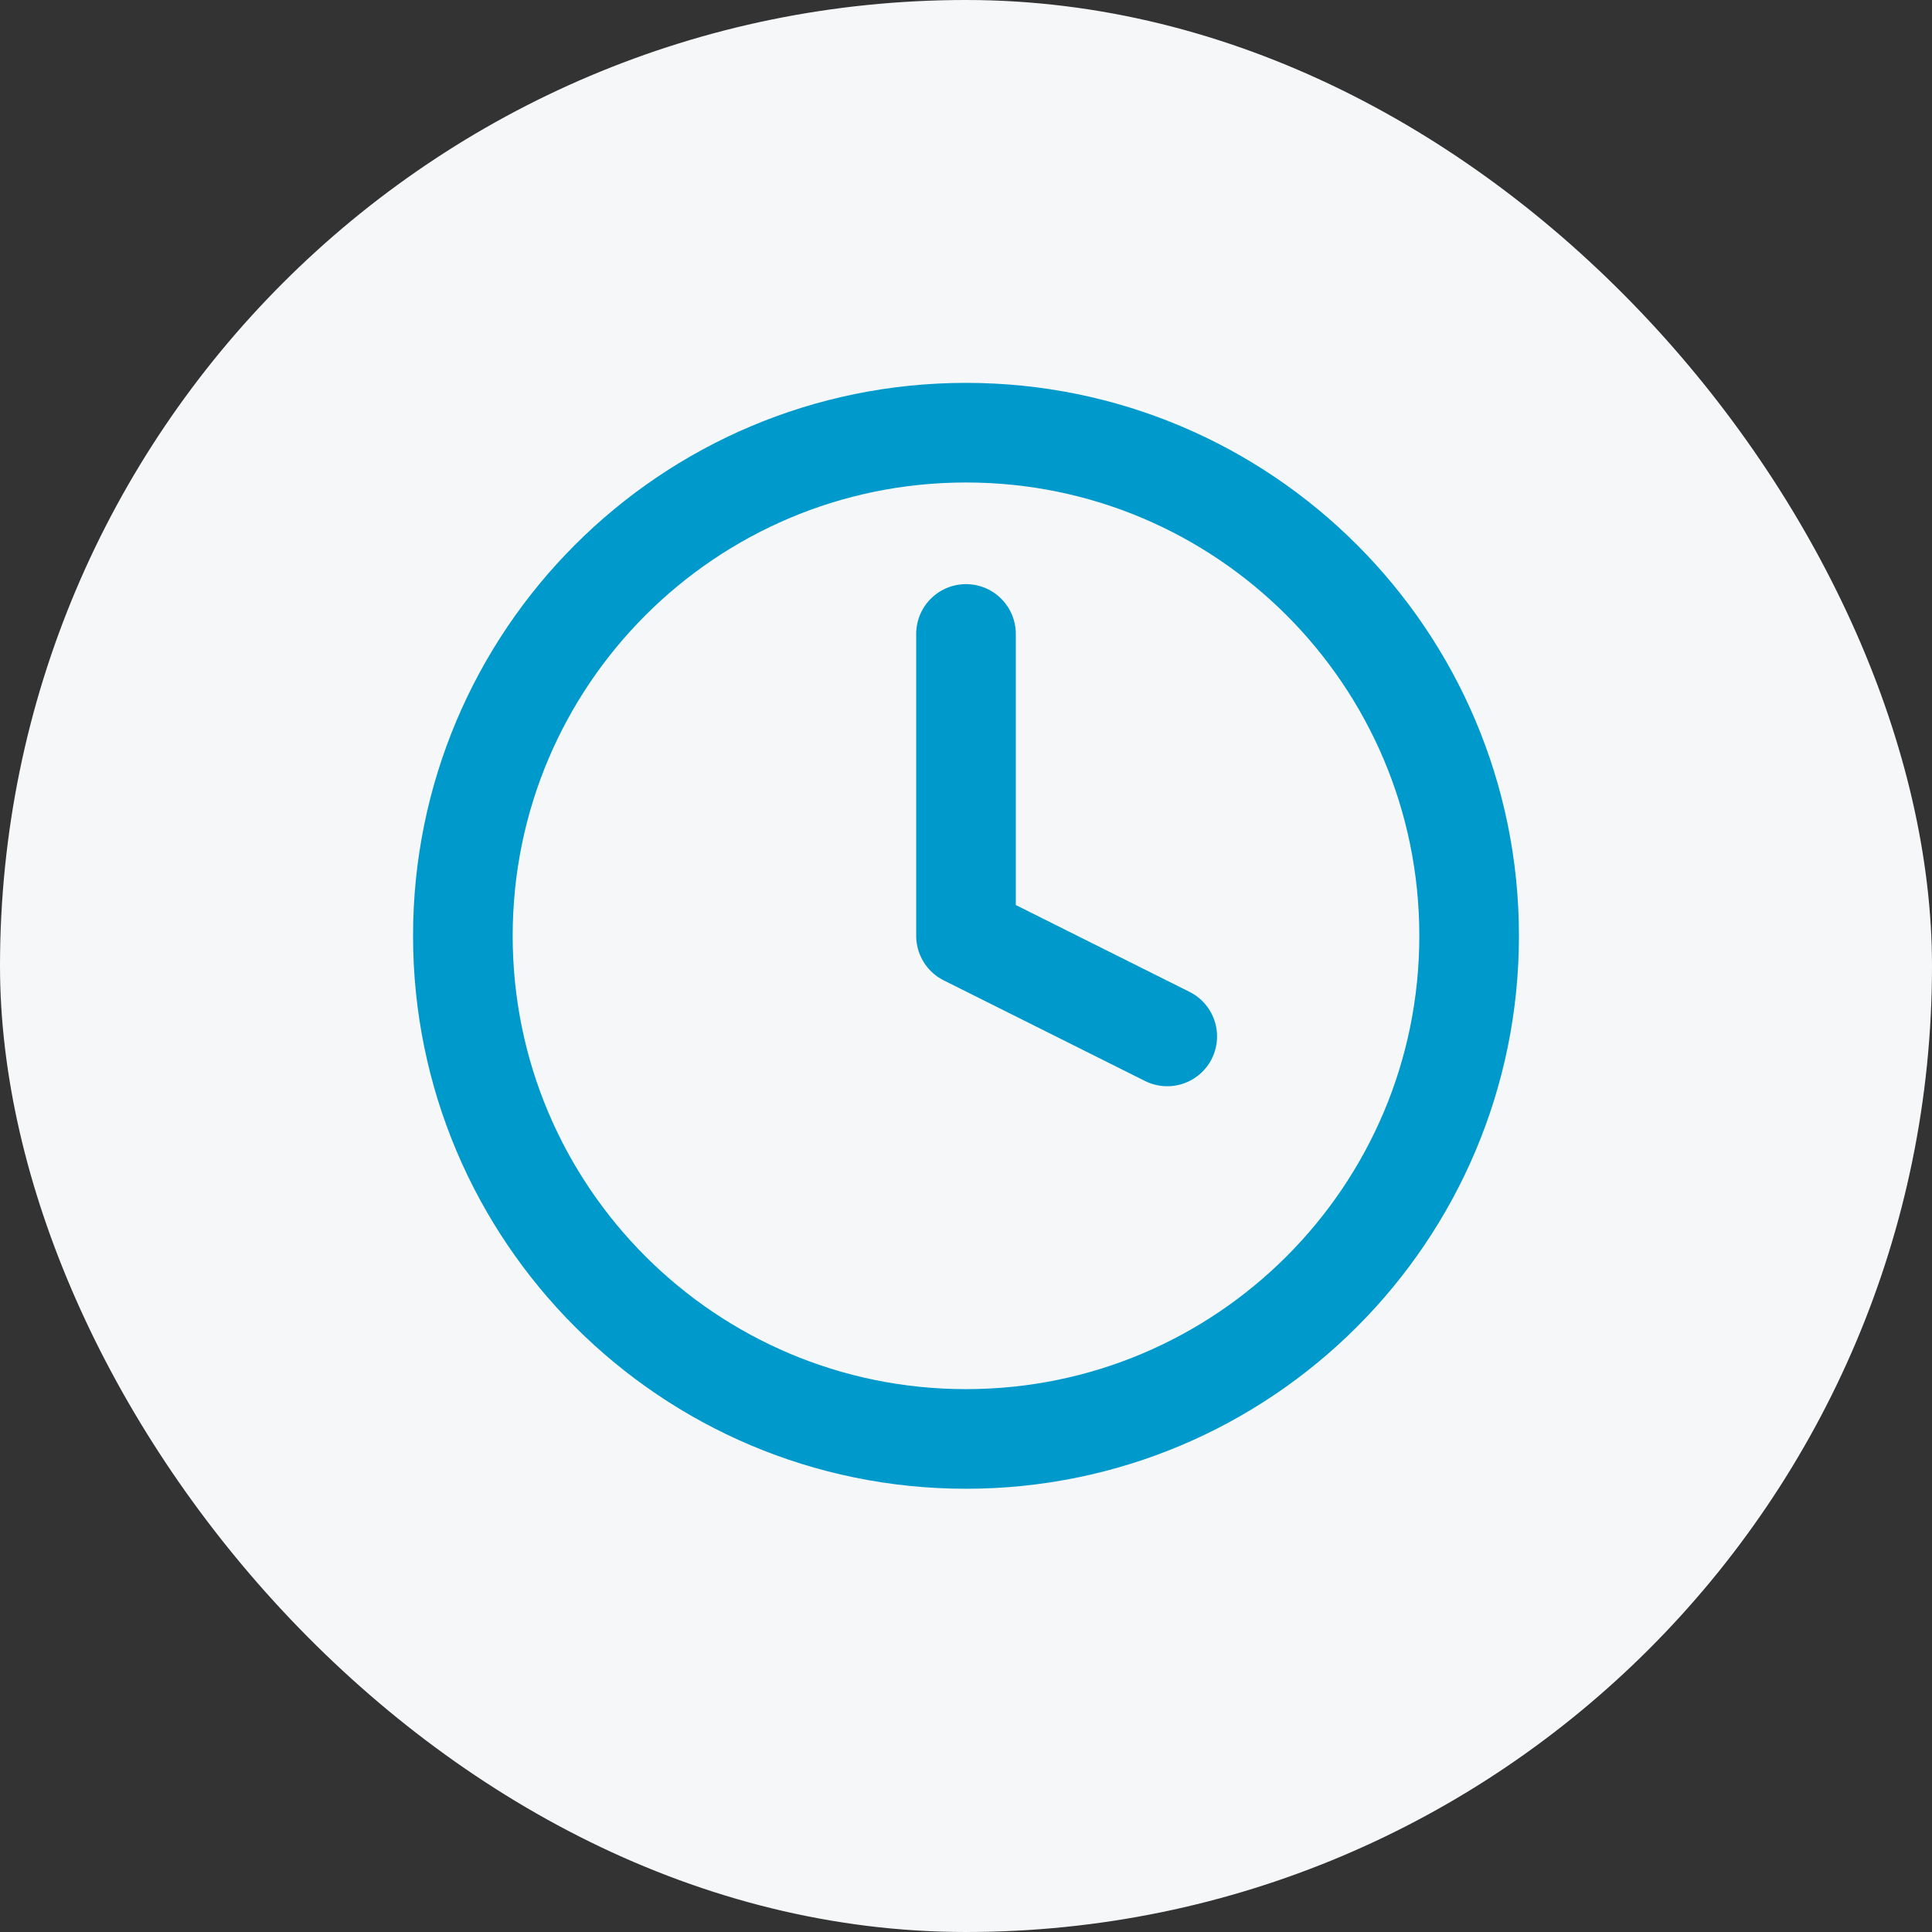
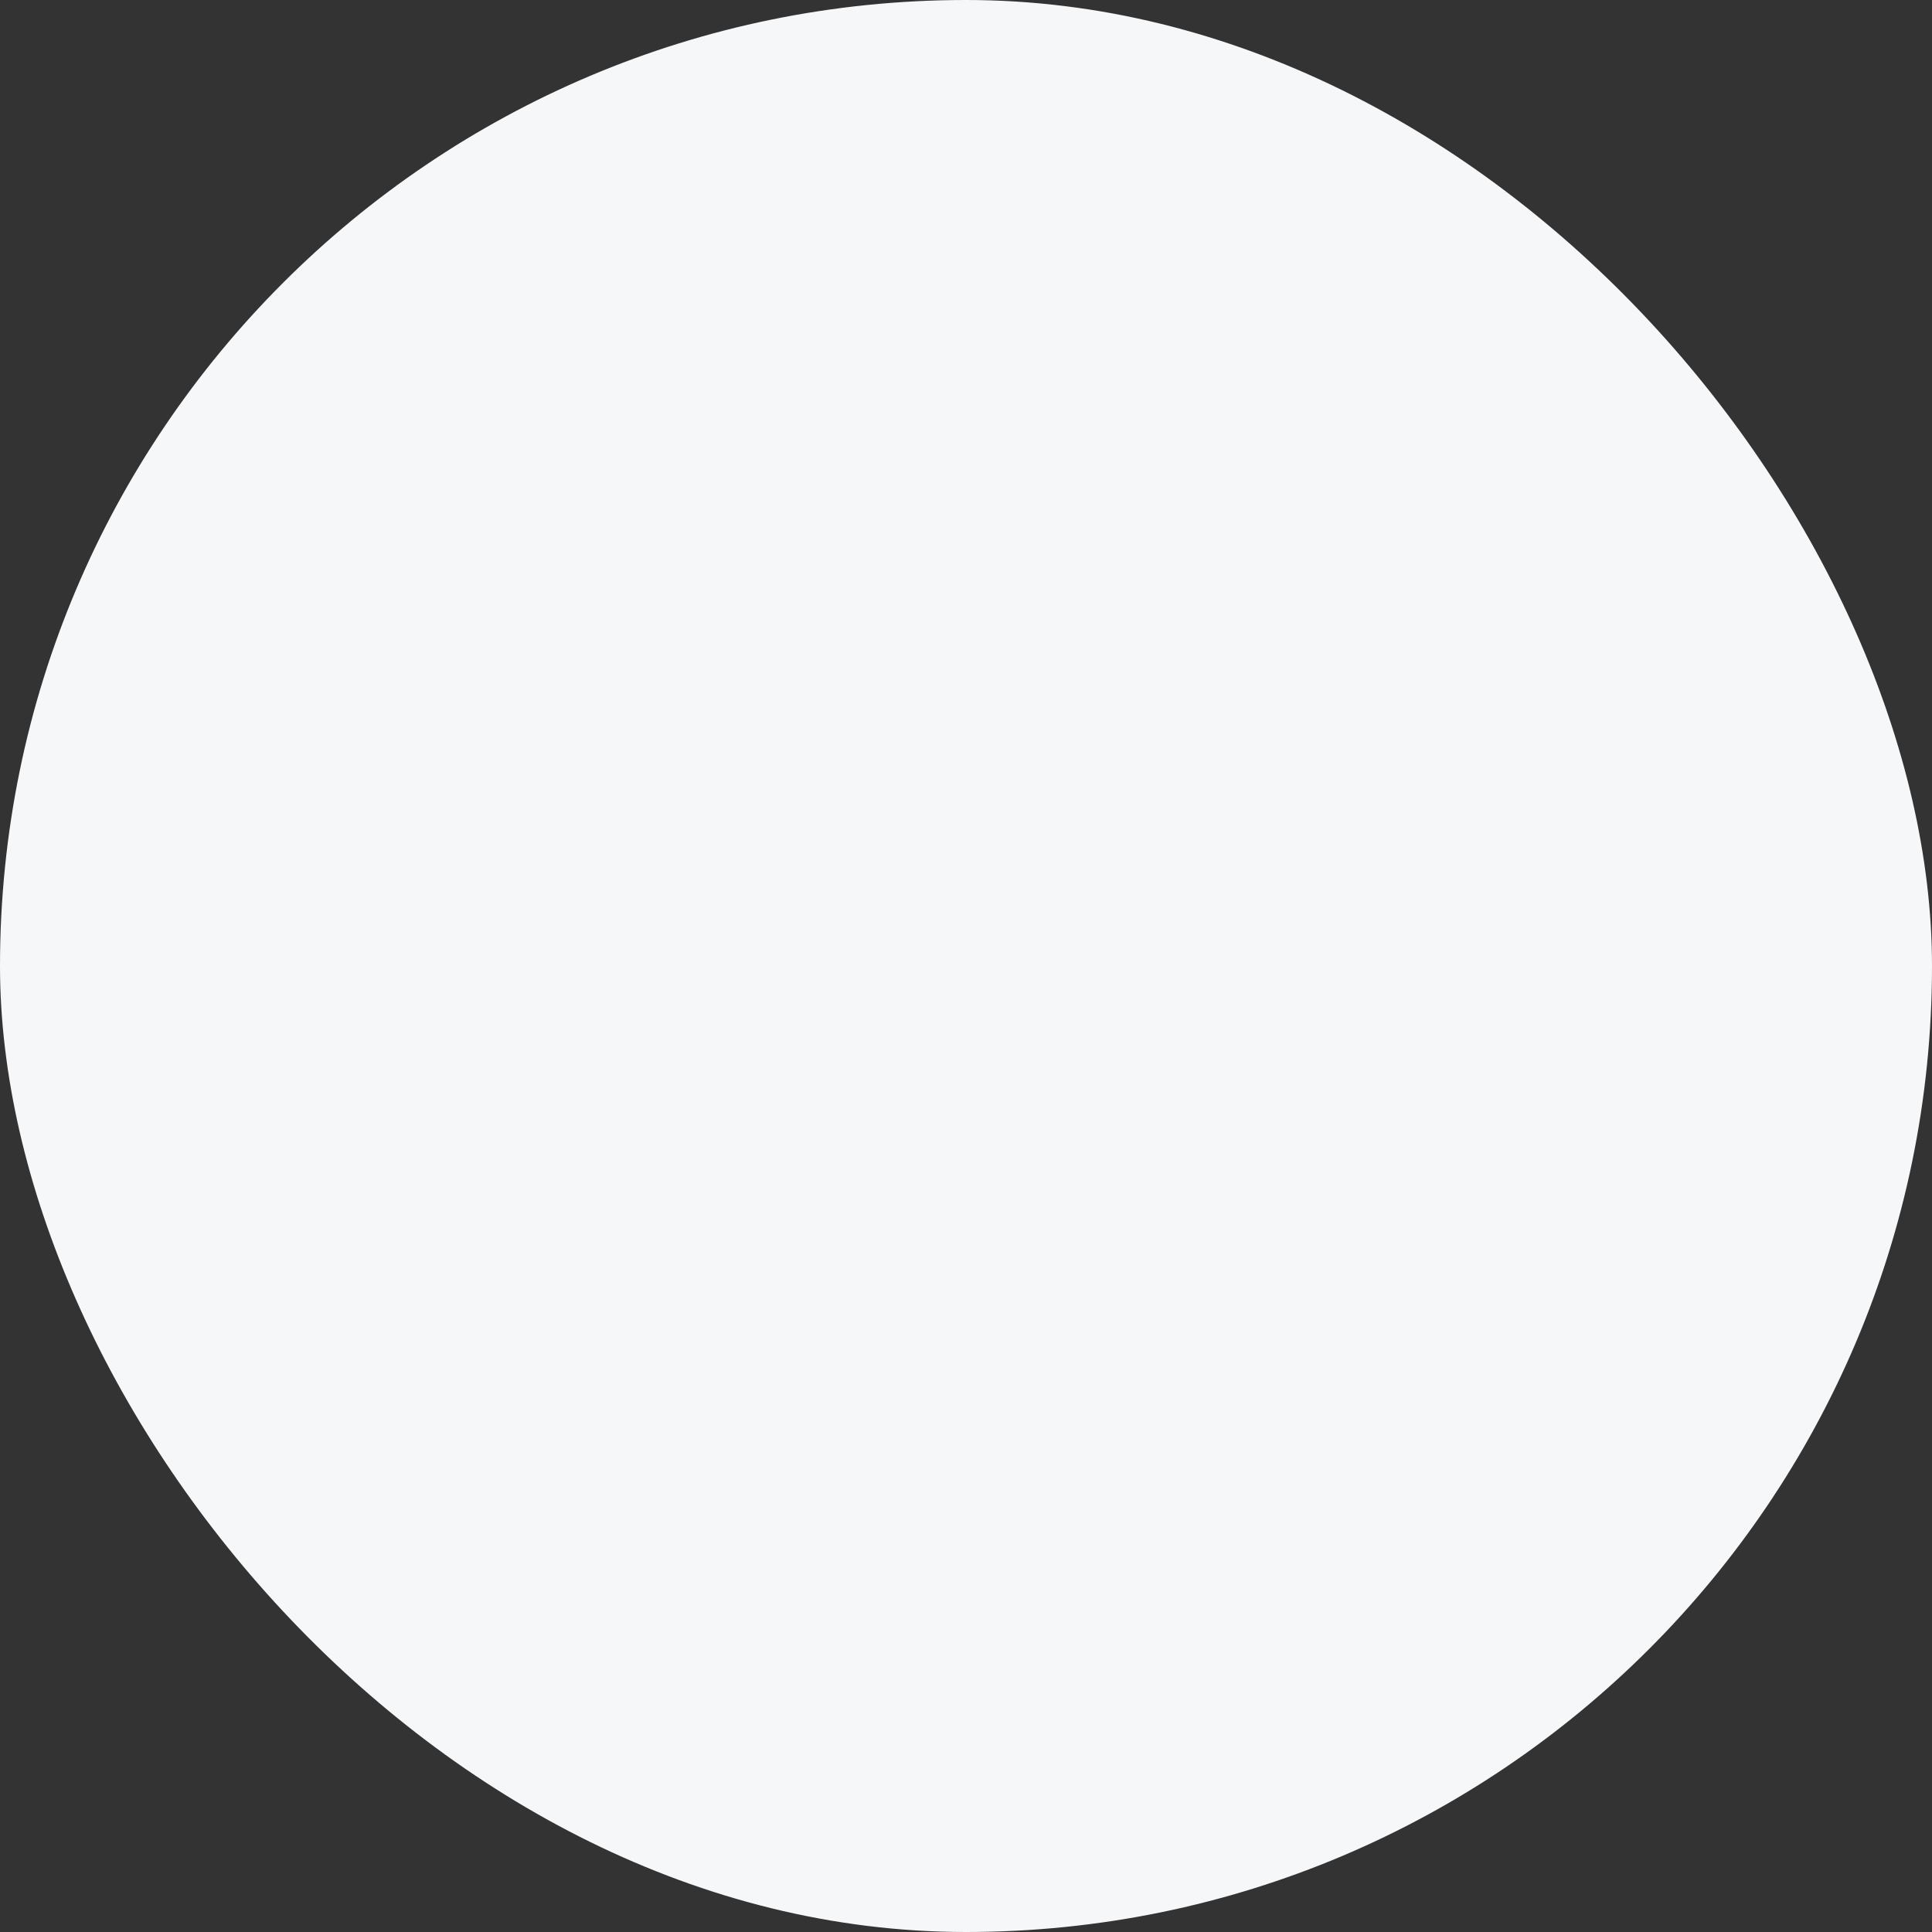
<svg xmlns="http://www.w3.org/2000/svg" width="64" height="64" viewBox="0 0 64 64" fill="none">
  <rect x="0" y="0" width="64" height="64" fill="#333333" stroke="none" />
  <rect width="64" height="64" rx="32" fill="#F5F7F9" />
-   <path d="M32 47.667C41.205 47.667 48.667 40.205 48.667 31C48.667 21.795 41.205 14.333 32 14.333C22.795 14.333 15.333 21.795 15.333 31C15.333 40.205 22.795 47.667 32 47.667Z" stroke="#0099CC" stroke-width="3.3" stroke-linecap="round" stroke-linejoin="round" />
-   <path d="M32 21V31L38.667 34.333" stroke="#0099CC" stroke-width="3.3" stroke-linecap="round" stroke-linejoin="round" />
</svg>